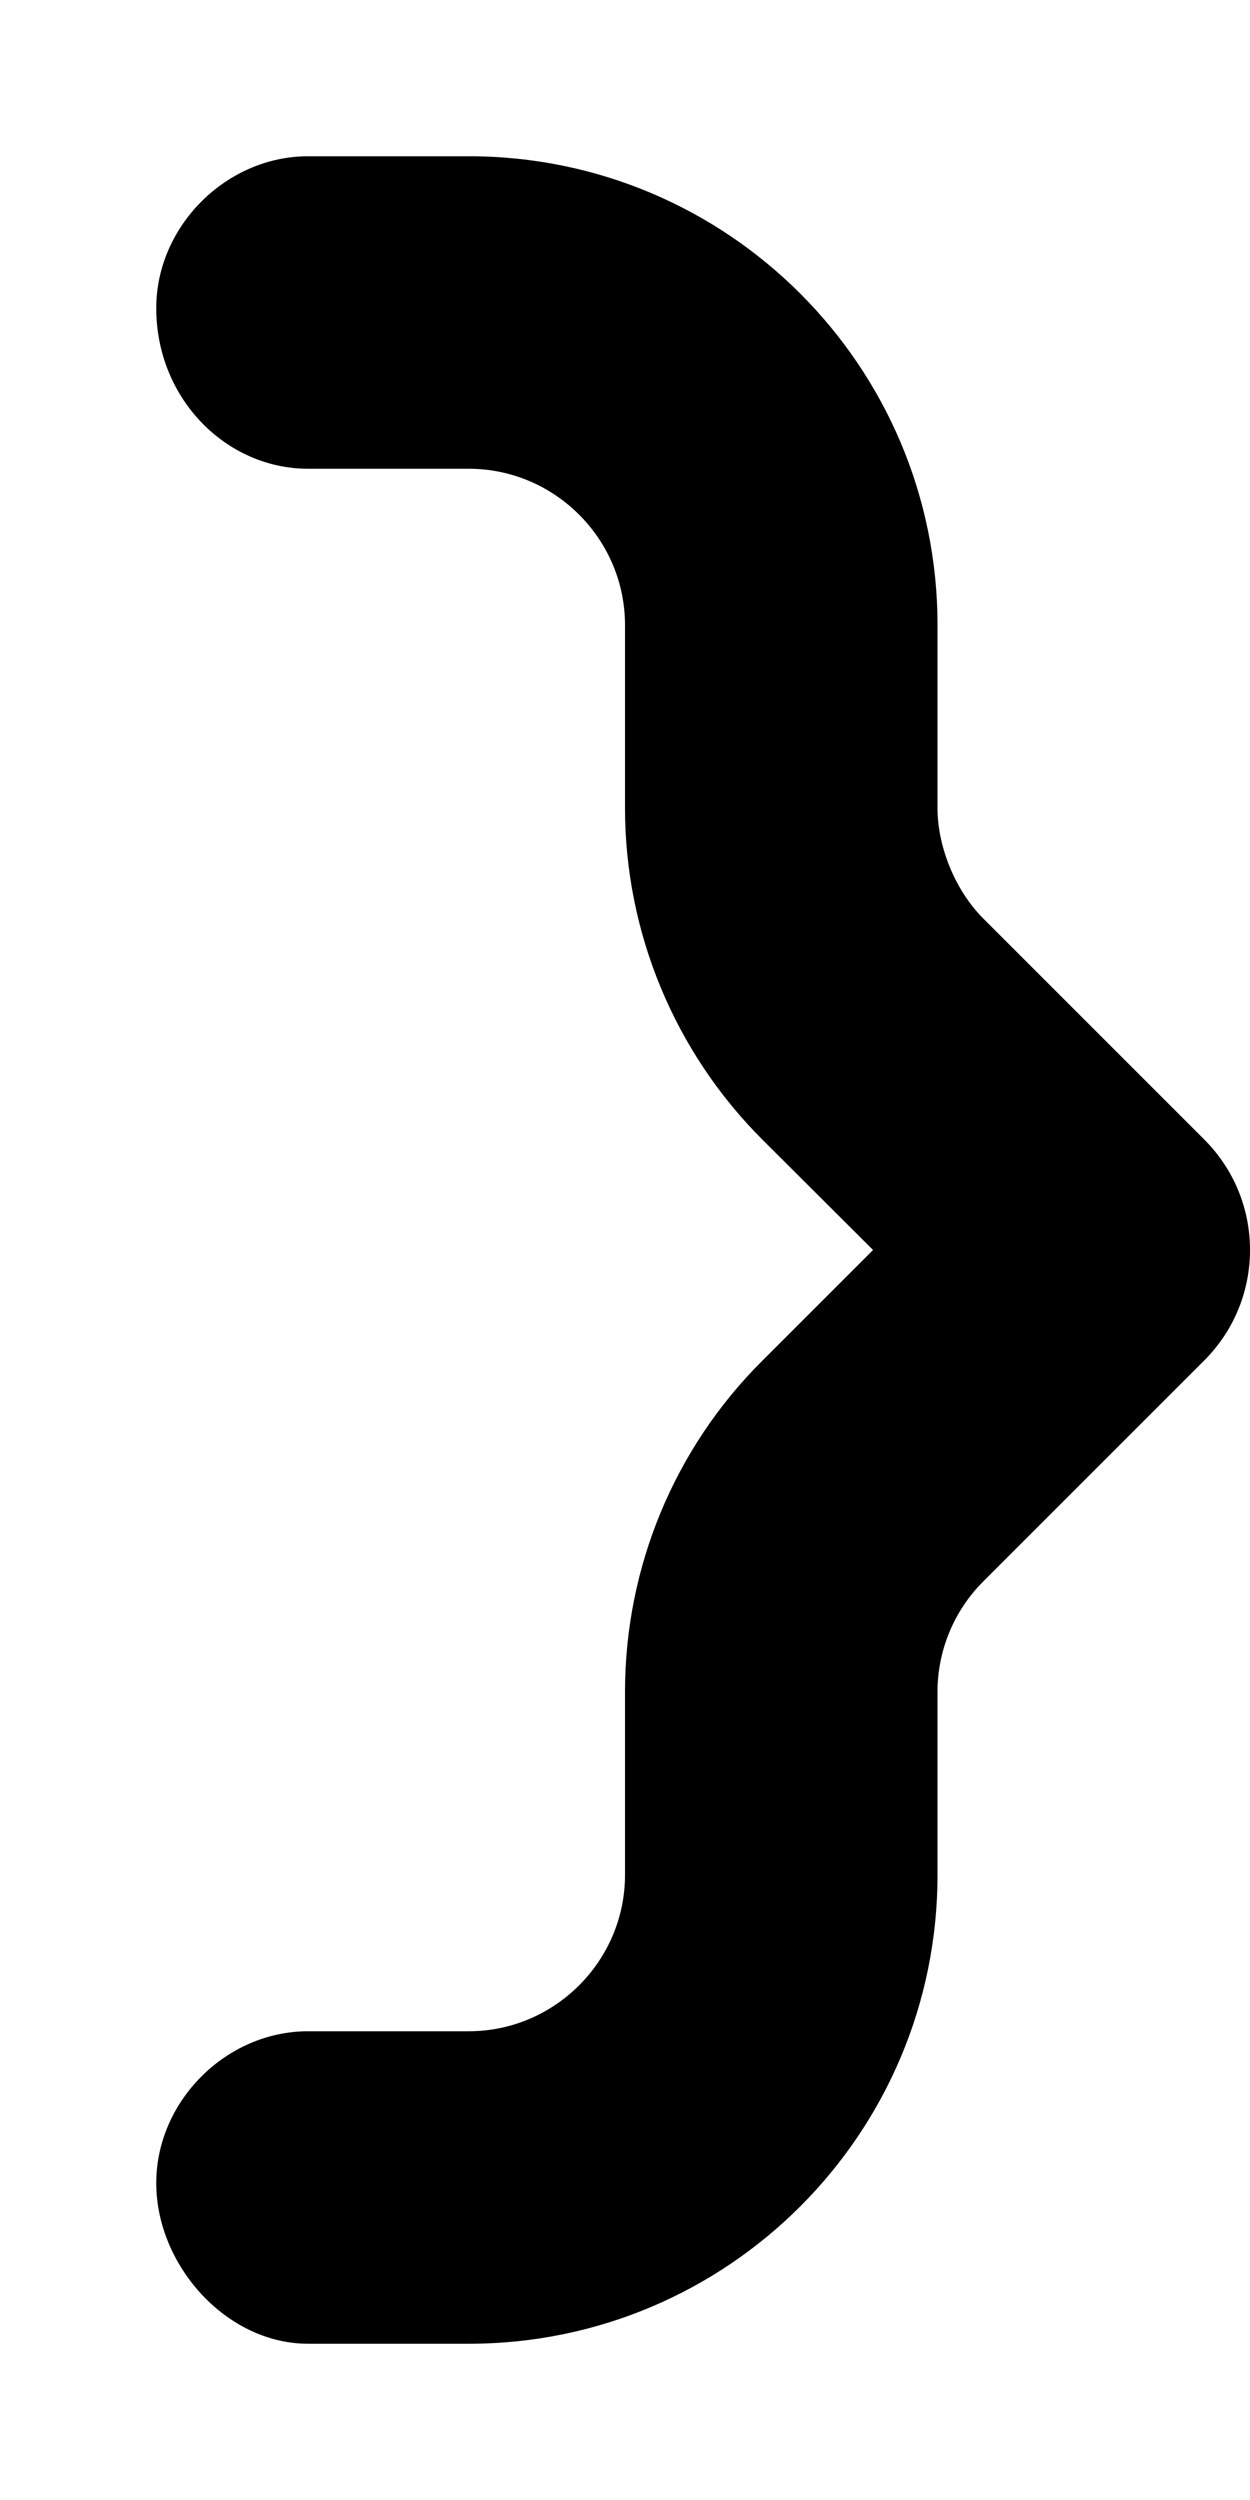
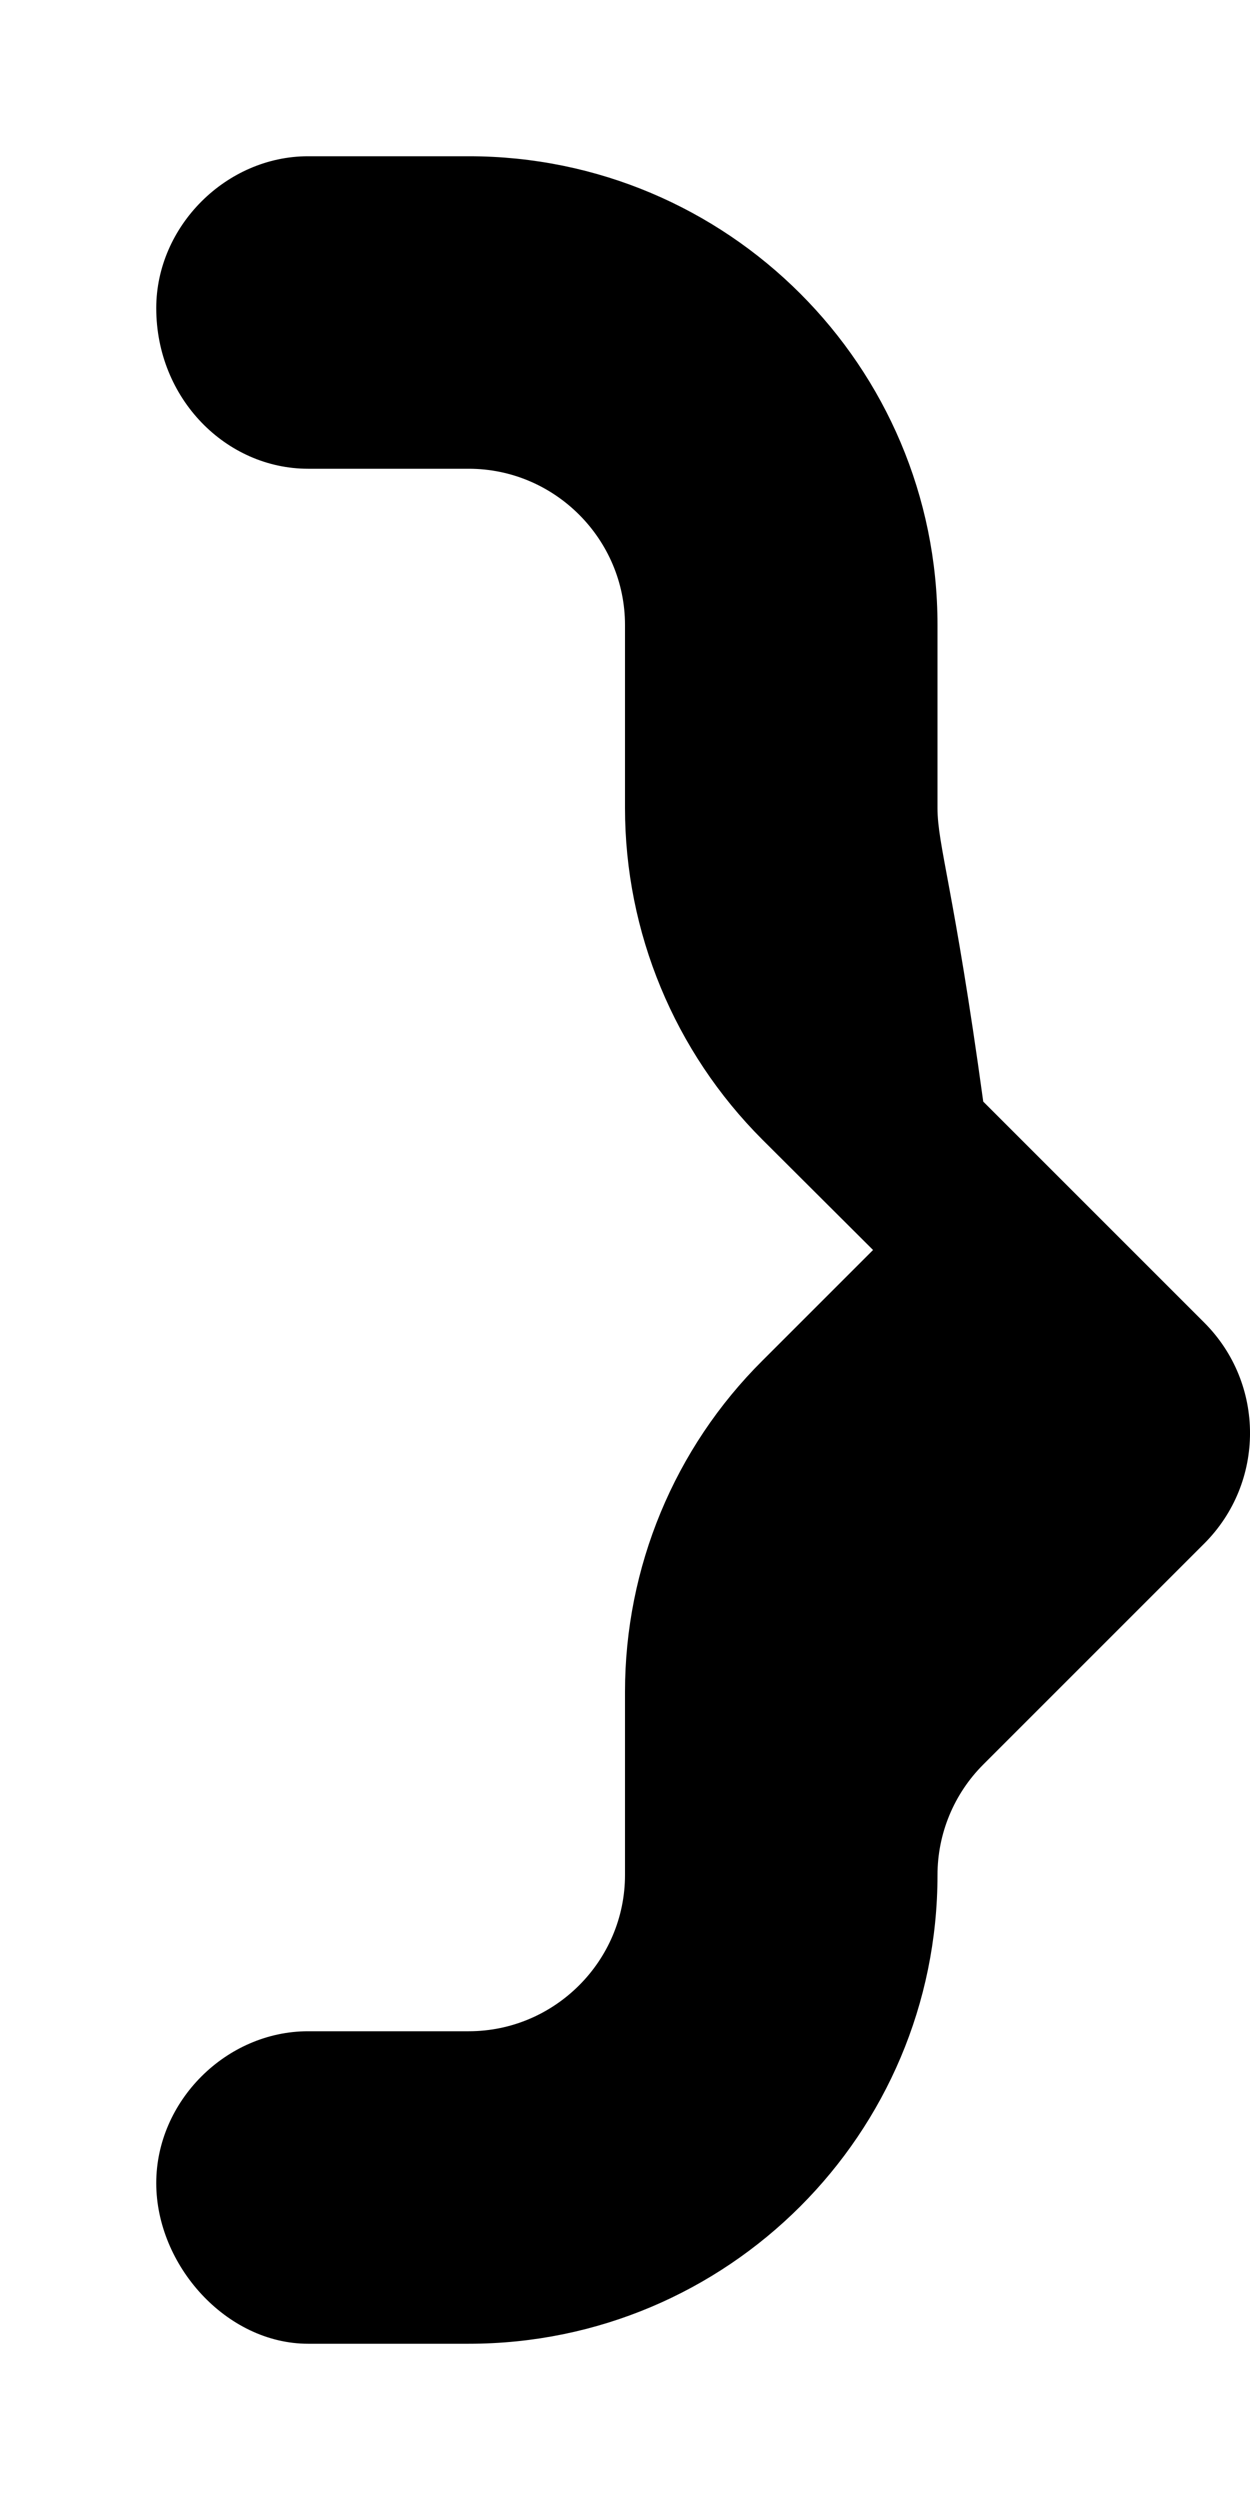
<svg xmlns="http://www.w3.org/2000/svg" viewBox="0 0 256 512">
-   <path d="M32 63.1C32 81.67 46.33 96 63.1 96H96c17.6 0 32 14.4 32 32v37.48c0 25.47 10.12 49.89 28.12 67.9L178.8 256l-22.64 22.64C138.1 296.6 128 321 128 346.5V384c0 17.6-14.4 32-32 32H63.1C46.33 416 32 430.3 32 447.1S46.33 480 63.1 480H96c53.02 0 96-42.98 96-96v-37.5c0-8.484 3.37-16.62 9.369-22.62l45.26-45.26c12.5-12.5 12.5-32.75 0-45.25l-45.26-45.26C195.4 182.1 192 173.1 192 165.5V128c0-53.02-42.98-96-96-96H63.1C46.33 32 32 46.33 32 63.1z" class="fa-secondary" />
+   <path d="M32 63.1C32 81.67 46.33 96 63.1 96H96c17.6 0 32 14.4 32 32v37.48c0 25.47 10.12 49.89 28.12 67.9L178.8 256l-22.64 22.64C138.1 296.6 128 321 128 346.5V384c0 17.6-14.4 32-32 32H63.1C46.33 416 32 430.3 32 447.1S46.33 480 63.1 480H96c53.02 0 96-42.98 96-96c0-8.484 3.37-16.62 9.369-22.62l45.26-45.26c12.5-12.5 12.5-32.75 0-45.25l-45.26-45.26C195.4 182.1 192 173.1 192 165.5V128c0-53.02-42.98-96-96-96H63.1C46.33 32 32 46.33 32 63.1z" class="fa-secondary" />
</svg>